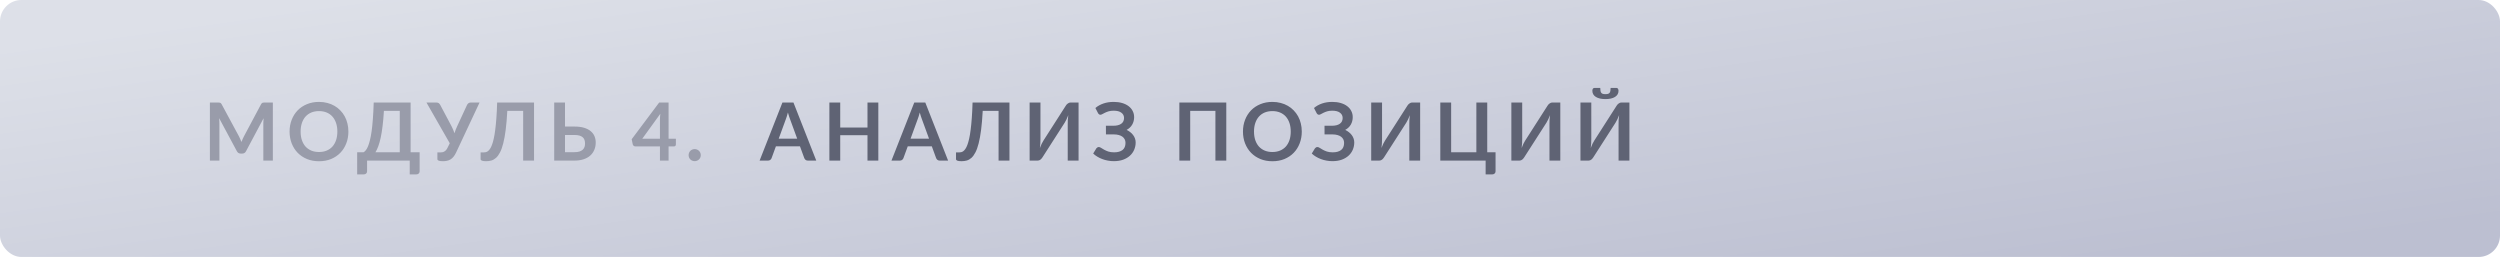
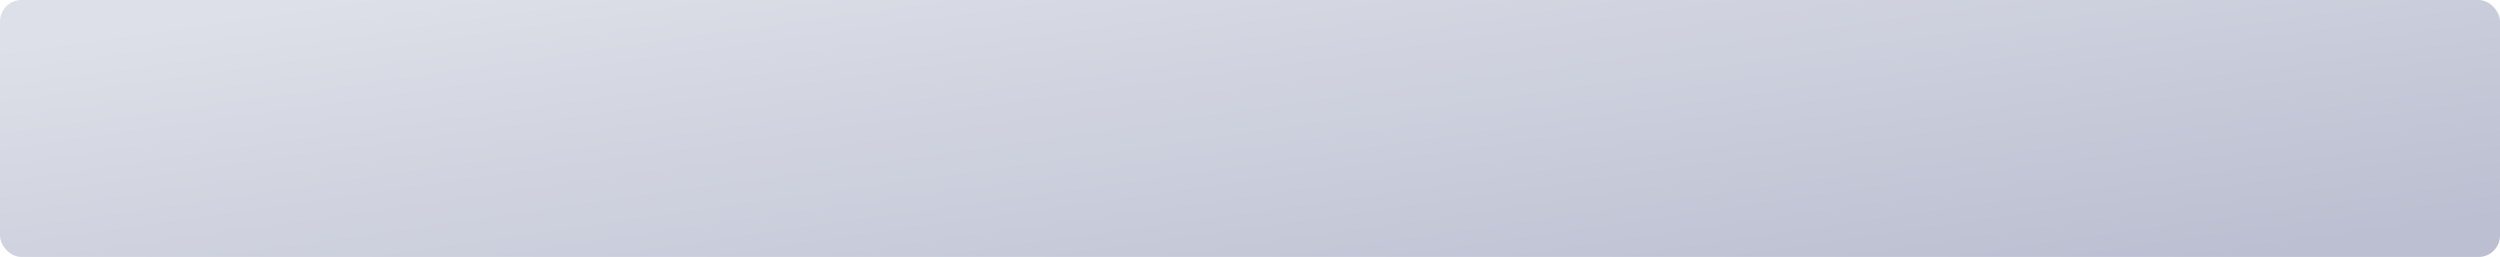
<svg xmlns="http://www.w3.org/2000/svg" width="467" height="48" viewBox="0 0 467 48" fill="none">
  <rect width="467" height="48" rx="4" fill="url(#paint0_linear_1158_25879)" />
-   <path d="M50.968 19.155V30H49.19V22.995C49.19 22.715 49.205 22.413 49.235 22.087L45.958 28.245C45.803 28.54 45.565 28.688 45.245 28.688H44.96C44.64 28.688 44.403 28.54 44.248 28.245L40.932 22.065C40.947 22.23 40.96 22.392 40.97 22.552C40.98 22.712 40.985 22.86 40.985 22.995V30H39.208V19.155H40.73C40.82 19.155 40.898 19.157 40.962 19.163C41.028 19.168 41.085 19.18 41.135 19.2C41.19 19.22 41.237 19.253 41.278 19.297C41.322 19.343 41.365 19.402 41.405 19.477L44.653 25.5C44.737 25.66 44.815 25.825 44.885 25.995C44.96 26.165 45.032 26.34 45.102 26.52C45.172 26.335 45.245 26.157 45.32 25.988C45.395 25.812 45.475 25.645 45.56 25.485L48.763 19.477C48.803 19.402 48.845 19.343 48.89 19.297C48.935 19.253 48.983 19.22 49.032 19.2C49.087 19.18 49.148 19.168 49.212 19.163C49.278 19.157 49.355 19.155 49.445 19.155H50.968ZM65.08 24.578C65.08 25.372 64.947 26.11 64.682 26.79C64.422 27.465 64.052 28.05 63.572 28.545C63.092 29.04 62.515 29.427 61.84 29.707C61.165 29.983 60.415 30.12 59.59 30.12C58.77 30.12 58.022 29.983 57.347 29.707C56.672 29.427 56.092 29.04 55.607 28.545C55.127 28.05 54.755 27.465 54.49 26.79C54.225 26.11 54.092 25.372 54.092 24.578C54.092 23.782 54.225 23.047 54.49 22.372C54.755 21.692 55.127 21.105 55.607 20.61C56.092 20.115 56.672 19.73 57.347 19.455C58.022 19.175 58.77 19.035 59.59 19.035C60.14 19.035 60.657 19.1 61.142 19.23C61.627 19.355 62.072 19.535 62.477 19.77C62.882 20 63.245 20.282 63.565 20.617C63.89 20.948 64.165 21.317 64.39 21.727C64.615 22.137 64.785 22.582 64.9 23.062C65.02 23.543 65.08 24.047 65.08 24.578ZM63.017 24.578C63.017 23.983 62.937 23.45 62.777 22.98C62.617 22.505 62.39 22.102 62.095 21.773C61.8 21.442 61.44 21.19 61.015 21.015C60.595 20.84 60.12 20.753 59.59 20.753C59.06 20.753 58.582 20.84 58.157 21.015C57.737 21.19 57.377 21.442 57.077 21.773C56.782 22.102 56.555 22.505 56.395 22.98C56.235 23.45 56.155 23.983 56.155 24.578C56.155 25.172 56.235 25.707 56.395 26.183C56.555 26.652 56.782 27.052 57.077 27.383C57.377 27.707 57.737 27.957 58.157 28.133C58.582 28.308 59.06 28.395 59.59 28.395C60.12 28.395 60.595 28.308 61.015 28.133C61.44 27.957 61.8 27.707 62.095 27.383C62.39 27.052 62.617 26.652 62.777 26.183C62.937 25.707 63.017 25.172 63.017 24.578ZM74.676 28.448V20.707H71.713C71.653 21.773 71.571 22.718 71.466 23.543C71.366 24.367 71.248 25.093 71.113 25.718C70.978 26.343 70.828 26.878 70.663 27.323C70.498 27.767 70.321 28.142 70.131 28.448H74.676ZM78.388 28.448V32.002C78.388 32.178 78.328 32.318 78.208 32.422C78.093 32.528 77.941 32.58 77.751 32.58H76.536V30H68.571V32.002C68.571 32.178 68.511 32.318 68.391 32.422C68.276 32.528 68.123 32.58 67.933 32.58H66.718V28.448H67.903C68.043 28.372 68.181 28.253 68.316 28.087C68.456 27.922 68.591 27.69 68.721 27.39C68.851 27.09 68.973 26.71 69.088 26.25C69.208 25.79 69.316 25.23 69.411 24.57C69.506 23.905 69.586 23.128 69.651 22.238C69.721 21.348 69.773 20.32 69.808 19.155H76.701V28.448H78.388ZM89.58 19.155L85.2 28.492C85.045 28.817 84.88 29.085 84.705 29.295C84.53 29.505 84.34 29.67 84.135 29.79C83.935 29.91 83.717 29.992 83.482 30.038C83.252 30.087 83.005 30.113 82.74 30.113C82.38 30.113 82.117 30.08 81.952 30.015C81.787 29.95 81.705 29.855 81.705 29.73V28.47H82.29C82.4 28.47 82.512 28.46 82.627 28.44C82.742 28.42 82.855 28.38 82.965 28.32C83.08 28.26 83.19 28.175 83.295 28.065C83.4 27.955 83.497 27.81 83.587 27.63L84.015 26.76L79.665 19.155H81.555C81.73 19.155 81.87 19.198 81.975 19.282C82.08 19.367 82.167 19.475 82.237 19.605L84.345 23.58C84.46 23.8 84.562 24.017 84.652 24.233C84.747 24.448 84.83 24.668 84.9 24.892C85.03 24.442 85.197 24.005 85.402 23.58L87.24 19.605C87.295 19.495 87.377 19.392 87.487 19.297C87.597 19.203 87.737 19.155 87.907 19.155H89.58ZM99.759 30H97.726V20.707H94.764C94.694 22.067 94.594 23.245 94.464 24.24C94.339 25.23 94.186 26.075 94.006 26.775C93.831 27.47 93.629 28.035 93.399 28.47C93.174 28.905 92.926 29.245 92.656 29.49C92.386 29.73 92.096 29.895 91.786 29.985C91.476 30.07 91.151 30.113 90.811 30.113C90.451 30.113 90.189 30.08 90.024 30.015C89.859 29.95 89.776 29.855 89.776 29.73V28.47H90.354C90.484 28.47 90.614 28.455 90.744 28.425C90.879 28.395 91.011 28.332 91.141 28.238C91.276 28.137 91.406 27.995 91.531 27.81C91.661 27.625 91.784 27.378 91.899 27.067C92.019 26.753 92.129 26.367 92.229 25.913C92.334 25.457 92.426 24.91 92.506 24.27C92.591 23.63 92.664 22.89 92.724 22.05C92.789 21.205 92.836 20.24 92.866 19.155H99.759V30ZM107.306 28.425C107.681 28.425 107.993 28.385 108.243 28.305C108.498 28.22 108.703 28.105 108.858 27.96C109.013 27.815 109.123 27.645 109.188 27.45C109.253 27.255 109.286 27.045 109.286 26.82C109.286 26.575 109.253 26.352 109.188 26.152C109.123 25.953 109.013 25.785 108.858 25.65C108.703 25.51 108.501 25.402 108.251 25.328C108.001 25.253 107.688 25.215 107.313 25.215H105.543V28.425H107.306ZM107.313 23.64C108.018 23.64 108.621 23.718 109.121 23.872C109.626 24.027 110.036 24.24 110.351 24.51C110.671 24.775 110.906 25.09 111.056 25.455C111.206 25.815 111.281 26.203 111.281 26.617C111.281 27.128 111.191 27.59 111.011 28.005C110.836 28.42 110.578 28.777 110.238 29.078C109.898 29.372 109.481 29.6 108.986 29.76C108.496 29.92 107.936 30 107.306 30H103.526V19.155H105.543V23.64H107.313ZM123.278 25.913V22.365C123.278 22.03 123.301 21.66 123.346 21.255L119.978 25.913H123.278ZM126.256 25.913V26.985C126.256 27.085 126.223 27.172 126.158 27.247C126.093 27.317 126.001 27.352 125.881 27.352H124.891V30H123.278V27.352H118.703C118.578 27.352 118.468 27.315 118.373 27.24C118.278 27.16 118.218 27.062 118.193 26.948L117.998 26.01L123.136 19.148H124.891V25.913H126.256ZM128.634 28.98C128.634 28.825 128.662 28.677 128.717 28.538C128.777 28.398 128.857 28.277 128.957 28.177C129.057 28.078 129.177 27.997 129.317 27.938C129.457 27.878 129.607 27.848 129.767 27.848C129.927 27.848 130.074 27.878 130.209 27.938C130.349 27.997 130.469 28.078 130.569 28.177C130.674 28.277 130.757 28.398 130.817 28.538C130.877 28.677 130.907 28.825 130.907 28.98C130.907 29.14 130.877 29.29 130.817 29.43C130.757 29.565 130.674 29.683 130.569 29.782C130.469 29.883 130.349 29.96 130.209 30.015C130.074 30.075 129.927 30.105 129.767 30.105C129.607 30.105 129.457 30.075 129.317 30.015C129.177 29.96 129.057 29.883 128.957 29.782C128.857 29.683 128.777 29.565 128.717 29.43C128.662 29.29 128.634 29.14 128.634 28.98Z" fill="#999CAA" />
-   <path d="M148.915 25.905L147.595 22.297C147.53 22.137 147.463 21.948 147.393 21.727C147.323 21.508 147.253 21.27 147.183 21.015C147.118 21.27 147.05 21.51 146.98 21.735C146.91 21.955 146.843 22.148 146.778 22.312L145.465 25.905H148.915ZM152.478 30H150.918C150.743 30 150.6 29.957 150.49 29.872C150.38 29.782 150.298 29.672 150.243 29.543L149.433 27.33H144.94L144.13 29.543C144.09 29.657 144.013 29.762 143.898 29.858C143.783 29.953 143.638 30 143.463 30H141.895L146.155 19.155H148.218L152.478 30ZM164.071 19.155V30H162.046V25.26H156.954V30H154.929V19.155H156.954V23.82H162.046V19.155H164.071ZM173.544 25.905L172.224 22.297C172.159 22.137 172.091 21.948 172.021 21.727C171.951 21.508 171.881 21.27 171.811 21.015C171.746 21.27 171.679 21.51 171.609 21.735C171.539 21.955 171.471 22.148 171.406 22.312L170.094 25.905H173.544ZM177.106 30H175.546C175.371 30 175.229 29.957 175.119 29.872C175.009 29.782 174.926 29.672 174.871 29.543L174.061 27.33H169.569L168.759 29.543C168.719 29.657 168.641 29.762 168.526 29.858C168.411 29.953 168.266 30 168.091 30H166.524L170.784 19.155H172.846L177.106 30ZM188.566 30H186.533V20.707H183.571C183.501 22.067 183.401 23.245 183.271 24.24C183.146 25.23 182.993 26.075 182.813 26.775C182.638 27.47 182.436 28.035 182.206 28.47C181.981 28.905 181.733 29.245 181.463 29.49C181.193 29.73 180.903 29.895 180.593 29.985C180.283 30.07 179.958 30.113 179.618 30.113C179.258 30.113 178.996 30.08 178.831 30.015C178.666 29.95 178.583 29.855 178.583 29.73V28.47H179.161C179.291 28.47 179.421 28.455 179.551 28.425C179.686 28.395 179.818 28.332 179.948 28.238C180.083 28.137 180.213 27.995 180.338 27.81C180.468 27.625 180.591 27.378 180.706 27.067C180.826 26.753 180.936 26.367 181.036 25.913C181.141 25.457 181.233 24.91 181.313 24.27C181.398 23.63 181.471 22.89 181.531 22.05C181.596 21.205 181.643 20.24 181.673 19.155H188.566V30ZM201.476 19.155V30H199.451V23.205C199.451 22.95 199.456 22.683 199.466 22.402C199.481 22.122 199.511 21.825 199.556 21.51C199.456 21.79 199.346 22.05 199.226 22.29C199.111 22.525 198.998 22.733 198.888 22.913L194.741 29.378C194.696 29.453 194.641 29.527 194.576 29.602C194.516 29.677 194.448 29.745 194.373 29.805C194.298 29.86 194.216 29.907 194.126 29.948C194.036 29.983 193.943 30 193.848 30H192.333V19.155H194.358V25.95C194.358 26.205 194.351 26.475 194.336 26.76C194.326 27.04 194.298 27.337 194.253 27.652C194.353 27.372 194.461 27.113 194.576 26.872C194.696 26.633 194.813 26.422 194.928 26.242L199.068 19.777C199.113 19.703 199.166 19.628 199.226 19.552C199.291 19.477 199.361 19.413 199.436 19.358C199.511 19.297 199.591 19.25 199.676 19.215C199.766 19.175 199.861 19.155 199.961 19.155H201.476ZM204.618 20.175C205.038 19.815 205.536 19.535 206.111 19.335C206.691 19.135 207.333 19.035 208.038 19.035C208.623 19.035 209.151 19.105 209.621 19.245C210.096 19.385 210.498 19.582 210.828 19.837C211.158 20.087 211.411 20.387 211.586 20.738C211.766 21.082 211.856 21.462 211.856 21.878C211.856 22.387 211.738 22.85 211.503 23.265C211.273 23.675 210.923 24.008 210.453 24.262C210.703 24.383 210.931 24.525 211.136 24.69C211.346 24.85 211.523 25.03 211.668 25.23C211.818 25.425 211.933 25.637 212.013 25.867C212.098 26.098 212.141 26.343 212.141 26.602C212.141 27.093 212.048 27.55 211.863 27.975C211.683 28.4 211.418 28.77 211.068 29.085C210.723 29.4 210.298 29.65 209.793 29.835C209.288 30.015 208.711 30.105 208.061 30.105C207.681 30.105 207.308 30.07 206.943 30C206.583 29.935 206.238 29.84 205.908 29.715C205.578 29.59 205.268 29.44 204.978 29.265C204.688 29.09 204.431 28.895 204.206 28.68L204.798 27.712C204.853 27.642 204.918 27.585 204.993 27.54C205.073 27.49 205.161 27.465 205.256 27.465C205.386 27.465 205.528 27.517 205.683 27.622C205.838 27.723 206.026 27.835 206.246 27.96C206.466 28.085 206.726 28.2 207.026 28.305C207.331 28.405 207.696 28.455 208.121 28.455C208.796 28.455 209.318 28.31 209.688 28.02C210.058 27.73 210.243 27.285 210.243 26.685C210.243 26.44 210.193 26.22 210.093 26.025C209.993 25.83 209.851 25.665 209.666 25.53C209.481 25.395 209.256 25.293 208.991 25.223C208.731 25.148 208.441 25.11 208.121 25.11H206.591L206.583 23.49H207.978C208.603 23.49 209.091 23.367 209.441 23.122C209.796 22.872 209.973 22.512 209.973 22.043C209.973 21.628 209.806 21.297 209.471 21.052C209.141 20.802 208.661 20.677 208.031 20.677C207.666 20.677 207.351 20.718 207.086 20.797C206.826 20.878 206.598 20.965 206.403 21.06C206.213 21.15 206.051 21.235 205.916 21.315C205.786 21.395 205.668 21.435 205.563 21.435C205.463 21.435 205.378 21.41 205.308 21.36C205.238 21.31 205.173 21.235 205.113 21.135L204.618 20.175ZM229.071 30H227.039V20.707H222.329V30H220.304V19.155H229.071V30ZM243.173 24.578C243.173 25.372 243.041 26.11 242.776 26.79C242.516 27.465 242.146 28.05 241.666 28.545C241.186 29.04 240.608 29.427 239.933 29.707C239.258 29.983 238.508 30.12 237.683 30.12C236.863 30.12 236.116 29.983 235.441 29.707C234.766 29.427 234.186 29.04 233.701 28.545C233.221 28.05 232.848 27.465 232.583 26.79C232.318 26.11 232.186 25.372 232.186 24.578C232.186 23.782 232.318 23.047 232.583 22.372C232.848 21.692 233.221 21.105 233.701 20.61C234.186 20.115 234.766 19.73 235.441 19.455C236.116 19.175 236.863 19.035 237.683 19.035C238.233 19.035 238.751 19.1 239.236 19.23C239.721 19.355 240.166 19.535 240.571 19.77C240.976 20 241.338 20.282 241.658 20.617C241.983 20.948 242.258 21.317 242.483 21.727C242.708 22.137 242.878 22.582 242.993 23.062C243.113 23.543 243.173 24.047 243.173 24.578ZM241.111 24.578C241.111 23.983 241.031 23.45 240.871 22.98C240.711 22.505 240.483 22.102 240.188 21.773C239.893 21.442 239.533 21.19 239.108 21.015C238.688 20.84 238.213 20.753 237.683 20.753C237.153 20.753 236.676 20.84 236.251 21.015C235.831 21.19 235.471 21.442 235.171 21.773C234.876 22.102 234.648 22.505 234.488 22.98C234.328 23.45 234.248 23.983 234.248 24.578C234.248 25.172 234.328 25.707 234.488 26.183C234.648 26.652 234.876 27.052 235.171 27.383C235.471 27.707 235.831 27.957 236.251 28.133C236.676 28.308 237.153 28.395 237.683 28.395C238.213 28.395 238.688 28.308 239.108 28.133C239.533 27.957 239.893 27.707 240.188 27.383C240.483 27.052 240.711 26.652 240.871 26.183C241.031 25.707 241.111 25.172 241.111 24.578ZM245.453 20.175C245.873 19.815 246.37 19.535 246.945 19.335C247.525 19.135 248.168 19.035 248.873 19.035C249.458 19.035 249.985 19.105 250.455 19.245C250.93 19.385 251.333 19.582 251.663 19.837C251.993 20.087 252.245 20.387 252.42 20.738C252.6 21.082 252.69 21.462 252.69 21.878C252.69 22.387 252.573 22.85 252.338 23.265C252.108 23.675 251.758 24.008 251.288 24.262C251.538 24.383 251.765 24.525 251.97 24.69C252.18 24.85 252.358 25.03 252.503 25.23C252.653 25.425 252.768 25.637 252.848 25.867C252.933 26.098 252.975 26.343 252.975 26.602C252.975 27.093 252.883 27.55 252.698 27.975C252.518 28.4 252.253 28.77 251.903 29.085C251.558 29.4 251.133 29.65 250.628 29.835C250.123 30.015 249.545 30.105 248.895 30.105C248.515 30.105 248.143 30.07 247.778 30C247.418 29.935 247.073 29.84 246.743 29.715C246.413 29.59 246.103 29.44 245.813 29.265C245.523 29.09 245.265 28.895 245.04 28.68L245.633 27.712C245.688 27.642 245.753 27.585 245.828 27.54C245.908 27.49 245.995 27.465 246.09 27.465C246.22 27.465 246.363 27.517 246.518 27.622C246.673 27.723 246.86 27.835 247.08 27.96C247.3 28.085 247.56 28.2 247.86 28.305C248.165 28.405 248.53 28.455 248.955 28.455C249.63 28.455 250.153 28.31 250.523 28.02C250.893 27.73 251.078 27.285 251.078 26.685C251.078 26.44 251.028 26.22 250.928 26.025C250.828 25.83 250.685 25.665 250.5 25.53C250.315 25.395 250.09 25.293 249.825 25.223C249.565 25.148 249.275 25.11 248.955 25.11H247.425L247.418 23.49H248.813C249.438 23.49 249.925 23.367 250.275 23.122C250.63 22.872 250.808 22.512 250.808 22.043C250.808 21.628 250.64 21.297 250.305 21.052C249.975 20.802 249.495 20.677 248.865 20.677C248.5 20.677 248.185 20.718 247.92 20.797C247.66 20.878 247.433 20.965 247.238 21.06C247.048 21.15 246.885 21.235 246.75 21.315C246.62 21.395 246.503 21.435 246.398 21.435C246.298 21.435 246.213 21.41 246.143 21.36C246.073 21.31 246.008 21.235 245.948 21.135L245.453 20.175ZM265.284 19.155V30H263.259V23.205C263.259 22.95 263.264 22.683 263.274 22.402C263.289 22.122 263.319 21.825 263.364 21.51C263.264 21.79 263.154 22.05 263.034 22.29C262.919 22.525 262.806 22.733 262.696 22.913L258.549 29.378C258.504 29.453 258.449 29.527 258.384 29.602C258.324 29.677 258.256 29.745 258.181 29.805C258.106 29.86 258.024 29.907 257.934 29.948C257.844 29.983 257.751 30 257.656 30H256.141V19.155H258.166V25.95C258.166 26.205 258.159 26.475 258.144 26.76C258.134 27.04 258.106 27.337 258.061 27.652C258.161 27.372 258.269 27.113 258.384 26.872C258.504 26.633 258.621 26.422 258.736 26.242L262.876 19.777C262.921 19.703 262.974 19.628 263.034 19.552C263.099 19.477 263.169 19.413 263.244 19.358C263.319 19.297 263.399 19.25 263.484 19.215C263.574 19.175 263.669 19.155 263.769 19.155H265.284ZM279.369 28.448V32.002C279.369 32.178 279.309 32.318 279.189 32.422C279.074 32.528 278.921 32.58 278.731 32.58H277.516V30H269.049V19.155H271.074V28.448H275.784V19.155H277.816V28.448H279.369ZM291.465 19.155V30H289.44V23.205C289.44 22.95 289.445 22.683 289.455 22.402C289.47 22.122 289.5 21.825 289.545 21.51C289.445 21.79 289.335 22.05 289.215 22.29C289.1 22.525 288.988 22.733 288.878 22.913L284.73 29.378C284.685 29.453 284.63 29.527 284.565 29.602C284.505 29.677 284.438 29.745 284.363 29.805C284.288 29.86 284.205 29.907 284.115 29.948C284.025 29.983 283.933 30 283.838 30H282.323V19.155H284.348V25.95C284.348 26.205 284.34 26.475 284.325 26.76C284.315 27.04 284.288 27.337 284.243 27.652C284.343 27.372 284.45 27.113 284.565 26.872C284.685 26.633 284.803 26.422 284.918 26.242L289.058 19.777C289.103 19.703 289.155 19.628 289.215 19.552C289.28 19.477 289.35 19.413 289.425 19.358C289.5 19.297 289.58 19.25 289.665 19.215C289.755 19.175 289.85 19.155 289.95 19.155H291.465ZM304.373 19.155V30H302.348V23.205C302.348 22.95 302.353 22.683 302.363 22.402C302.378 22.122 302.408 21.825 302.453 21.51C302.353 21.79 302.243 22.05 302.123 22.29C302.008 22.525 301.895 22.733 301.785 22.913L297.638 29.378C297.593 29.453 297.538 29.527 297.473 29.602C297.413 29.677 297.345 29.745 297.27 29.805C297.195 29.86 297.113 29.907 297.023 29.948C296.933 29.983 296.84 30 296.745 30H295.23V19.155H297.255V25.95C297.255 26.205 297.248 26.475 297.233 26.76C297.223 27.04 297.195 27.337 297.15 27.652C297.25 27.372 297.358 27.113 297.473 26.872C297.593 26.633 297.71 26.422 297.825 26.242L301.965 19.777C302.01 19.703 302.063 19.628 302.123 19.552C302.188 19.477 302.258 19.413 302.333 19.358C302.408 19.297 302.488 19.25 302.573 19.215C302.663 19.175 302.758 19.155 302.858 19.155H304.373ZM299.895 17.587C300.08 17.587 300.235 17.57 300.36 17.535C300.485 17.5 300.585 17.44 300.66 17.355C300.735 17.265 300.788 17.145 300.818 16.995C300.848 16.845 300.863 16.655 300.863 16.425H301.958C302.088 16.425 302.183 16.48 302.243 16.59C302.308 16.7 302.34 16.82 302.34 16.95C302.34 17.205 302.283 17.43 302.168 17.625C302.053 17.82 301.888 17.983 301.673 18.113C301.458 18.242 301.2 18.343 300.9 18.413C300.6 18.477 300.265 18.51 299.895 18.51C299.525 18.51 299.19 18.477 298.89 18.413C298.59 18.343 298.333 18.242 298.118 18.113C297.903 17.983 297.738 17.82 297.623 17.625C297.508 17.43 297.45 17.205 297.45 16.95C297.45 16.82 297.48 16.7 297.54 16.59C297.605 16.48 297.703 16.425 297.833 16.425H298.928C298.928 16.655 298.943 16.845 298.973 16.995C299.003 17.145 299.055 17.265 299.13 17.355C299.205 17.44 299.303 17.5 299.423 17.535C299.548 17.57 299.705 17.587 299.895 17.587Z" fill="#5F6374" />
  <defs>
    <linearGradient id="paint0_linear_1158_25879" x1="5.74524e-05" y1="8.69" x2="13.671" y2="105.687" gradientUnits="userSpaceOnUse">
      <stop stop-color="#DDE0E8" />
      <stop offset="0.99" stop-color="#BCBFD1" />
    </linearGradient>
  </defs>
</svg>